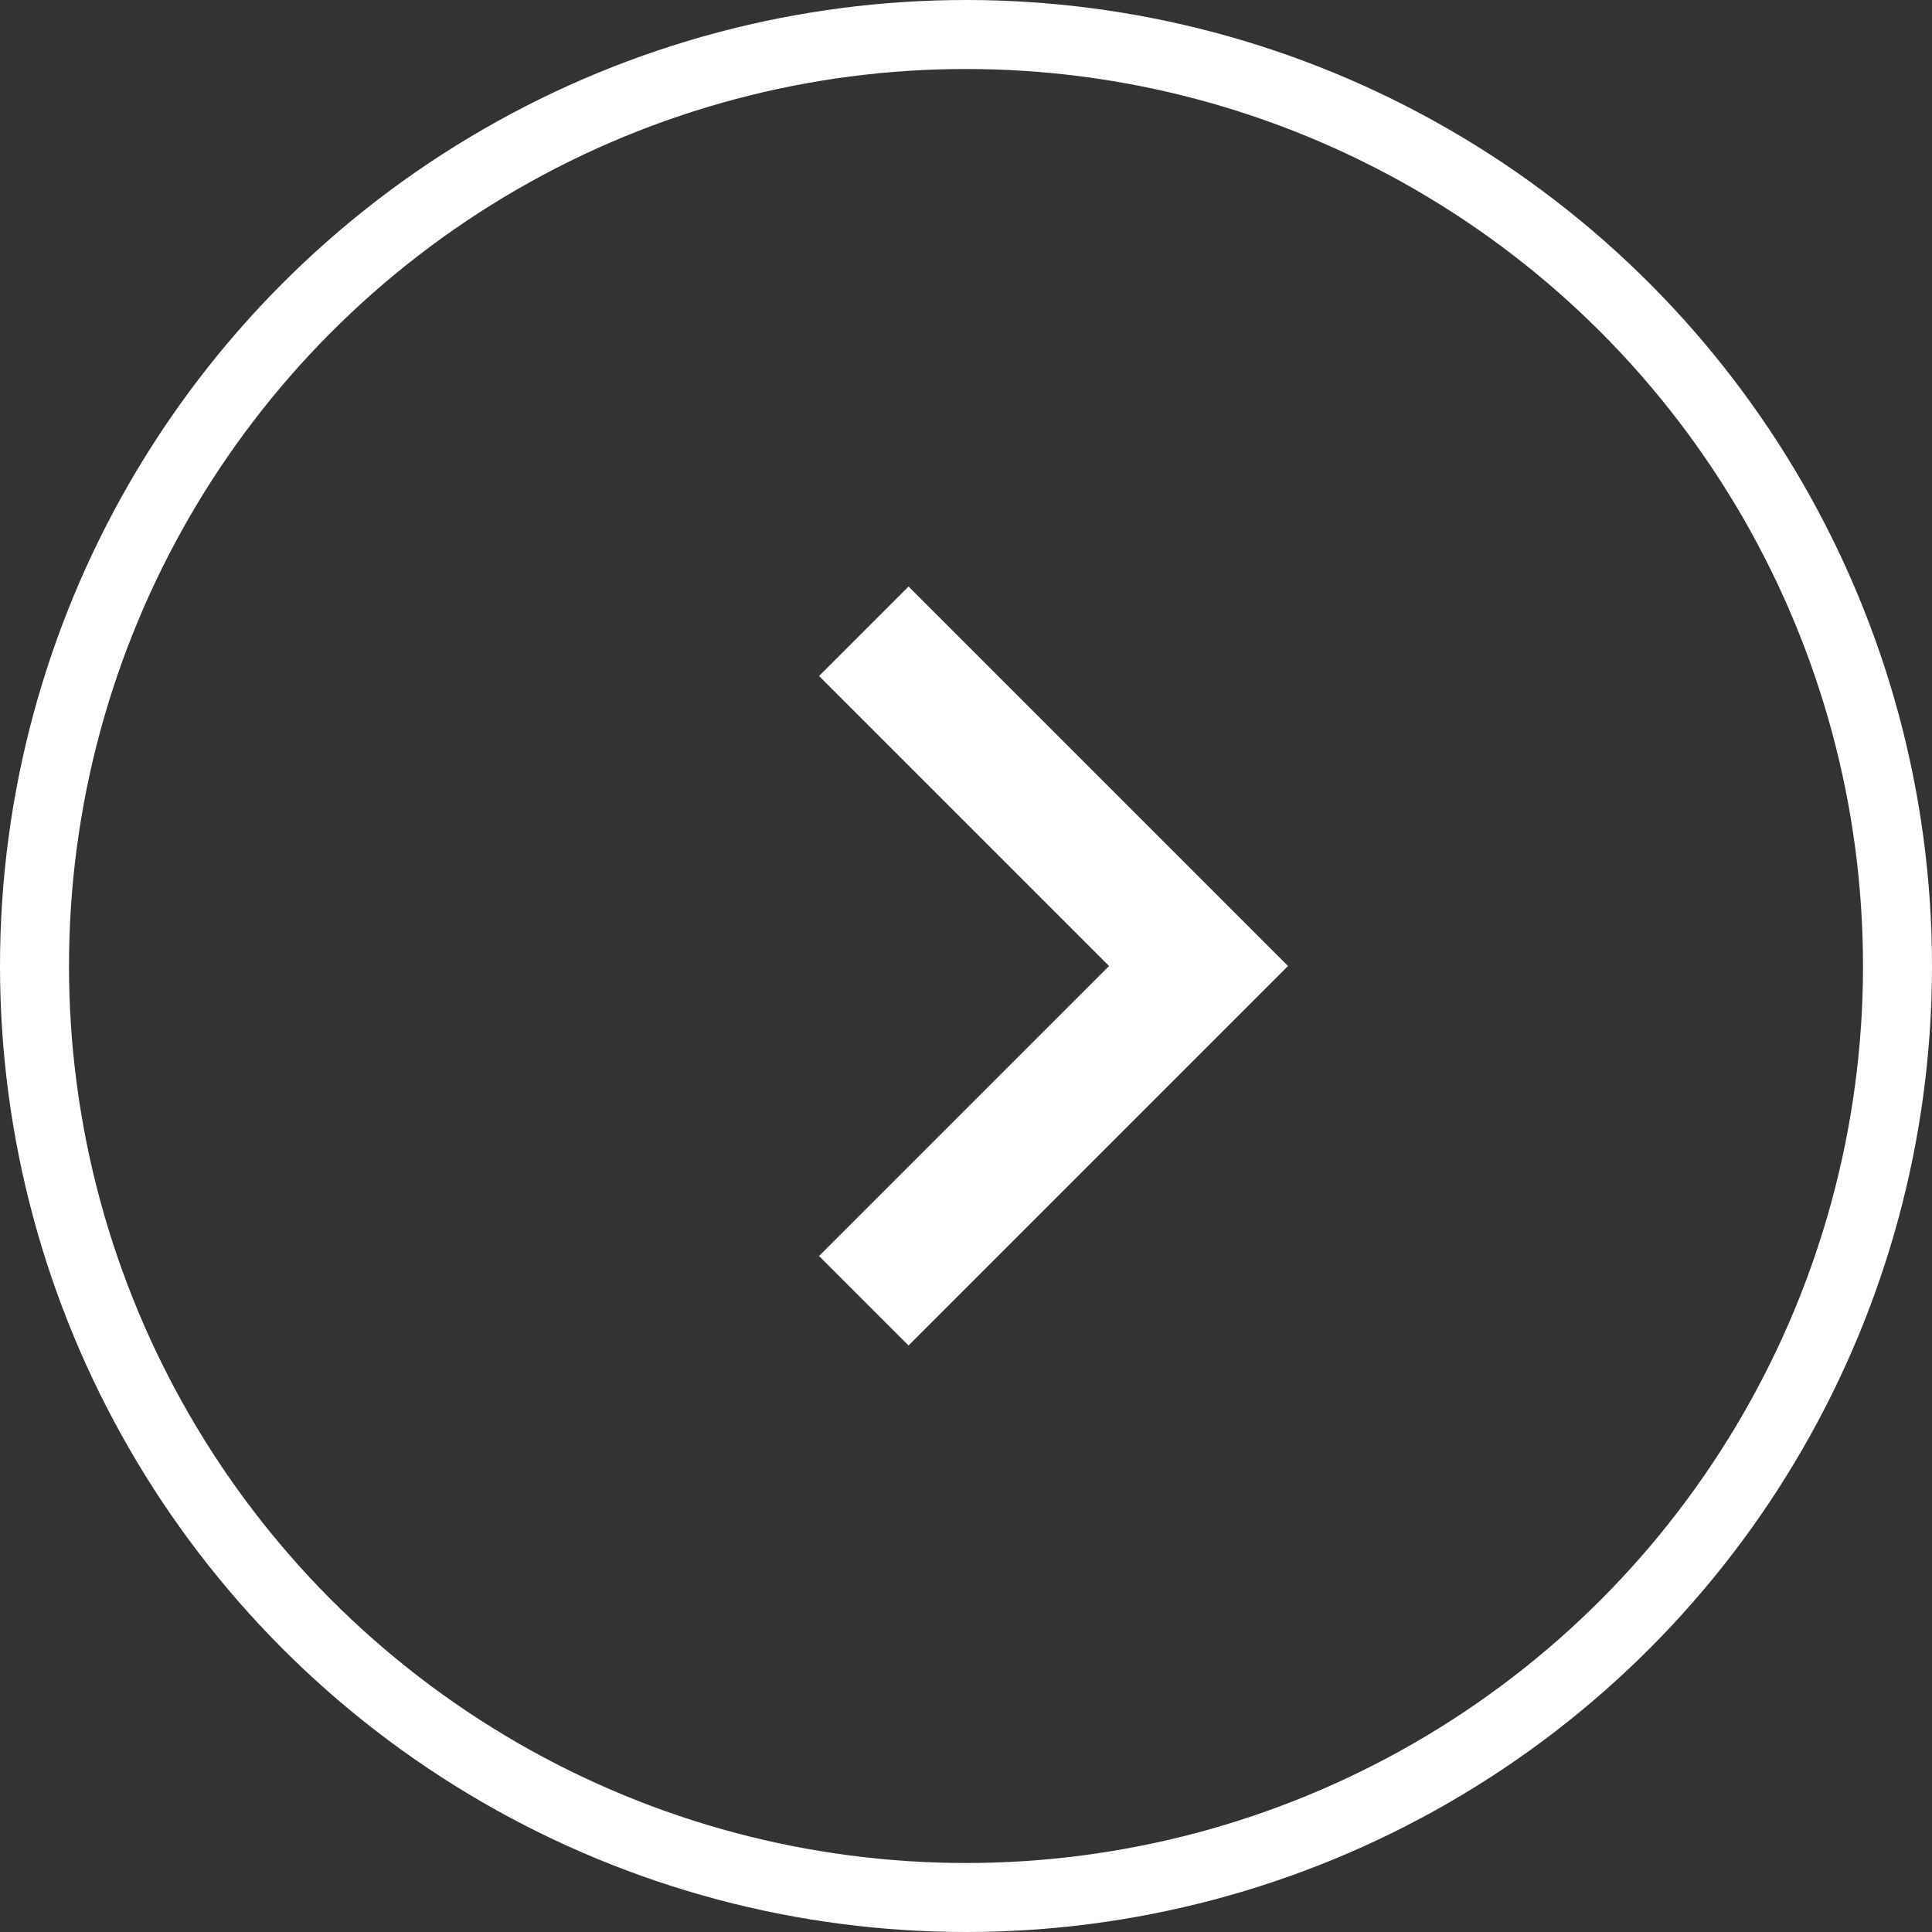
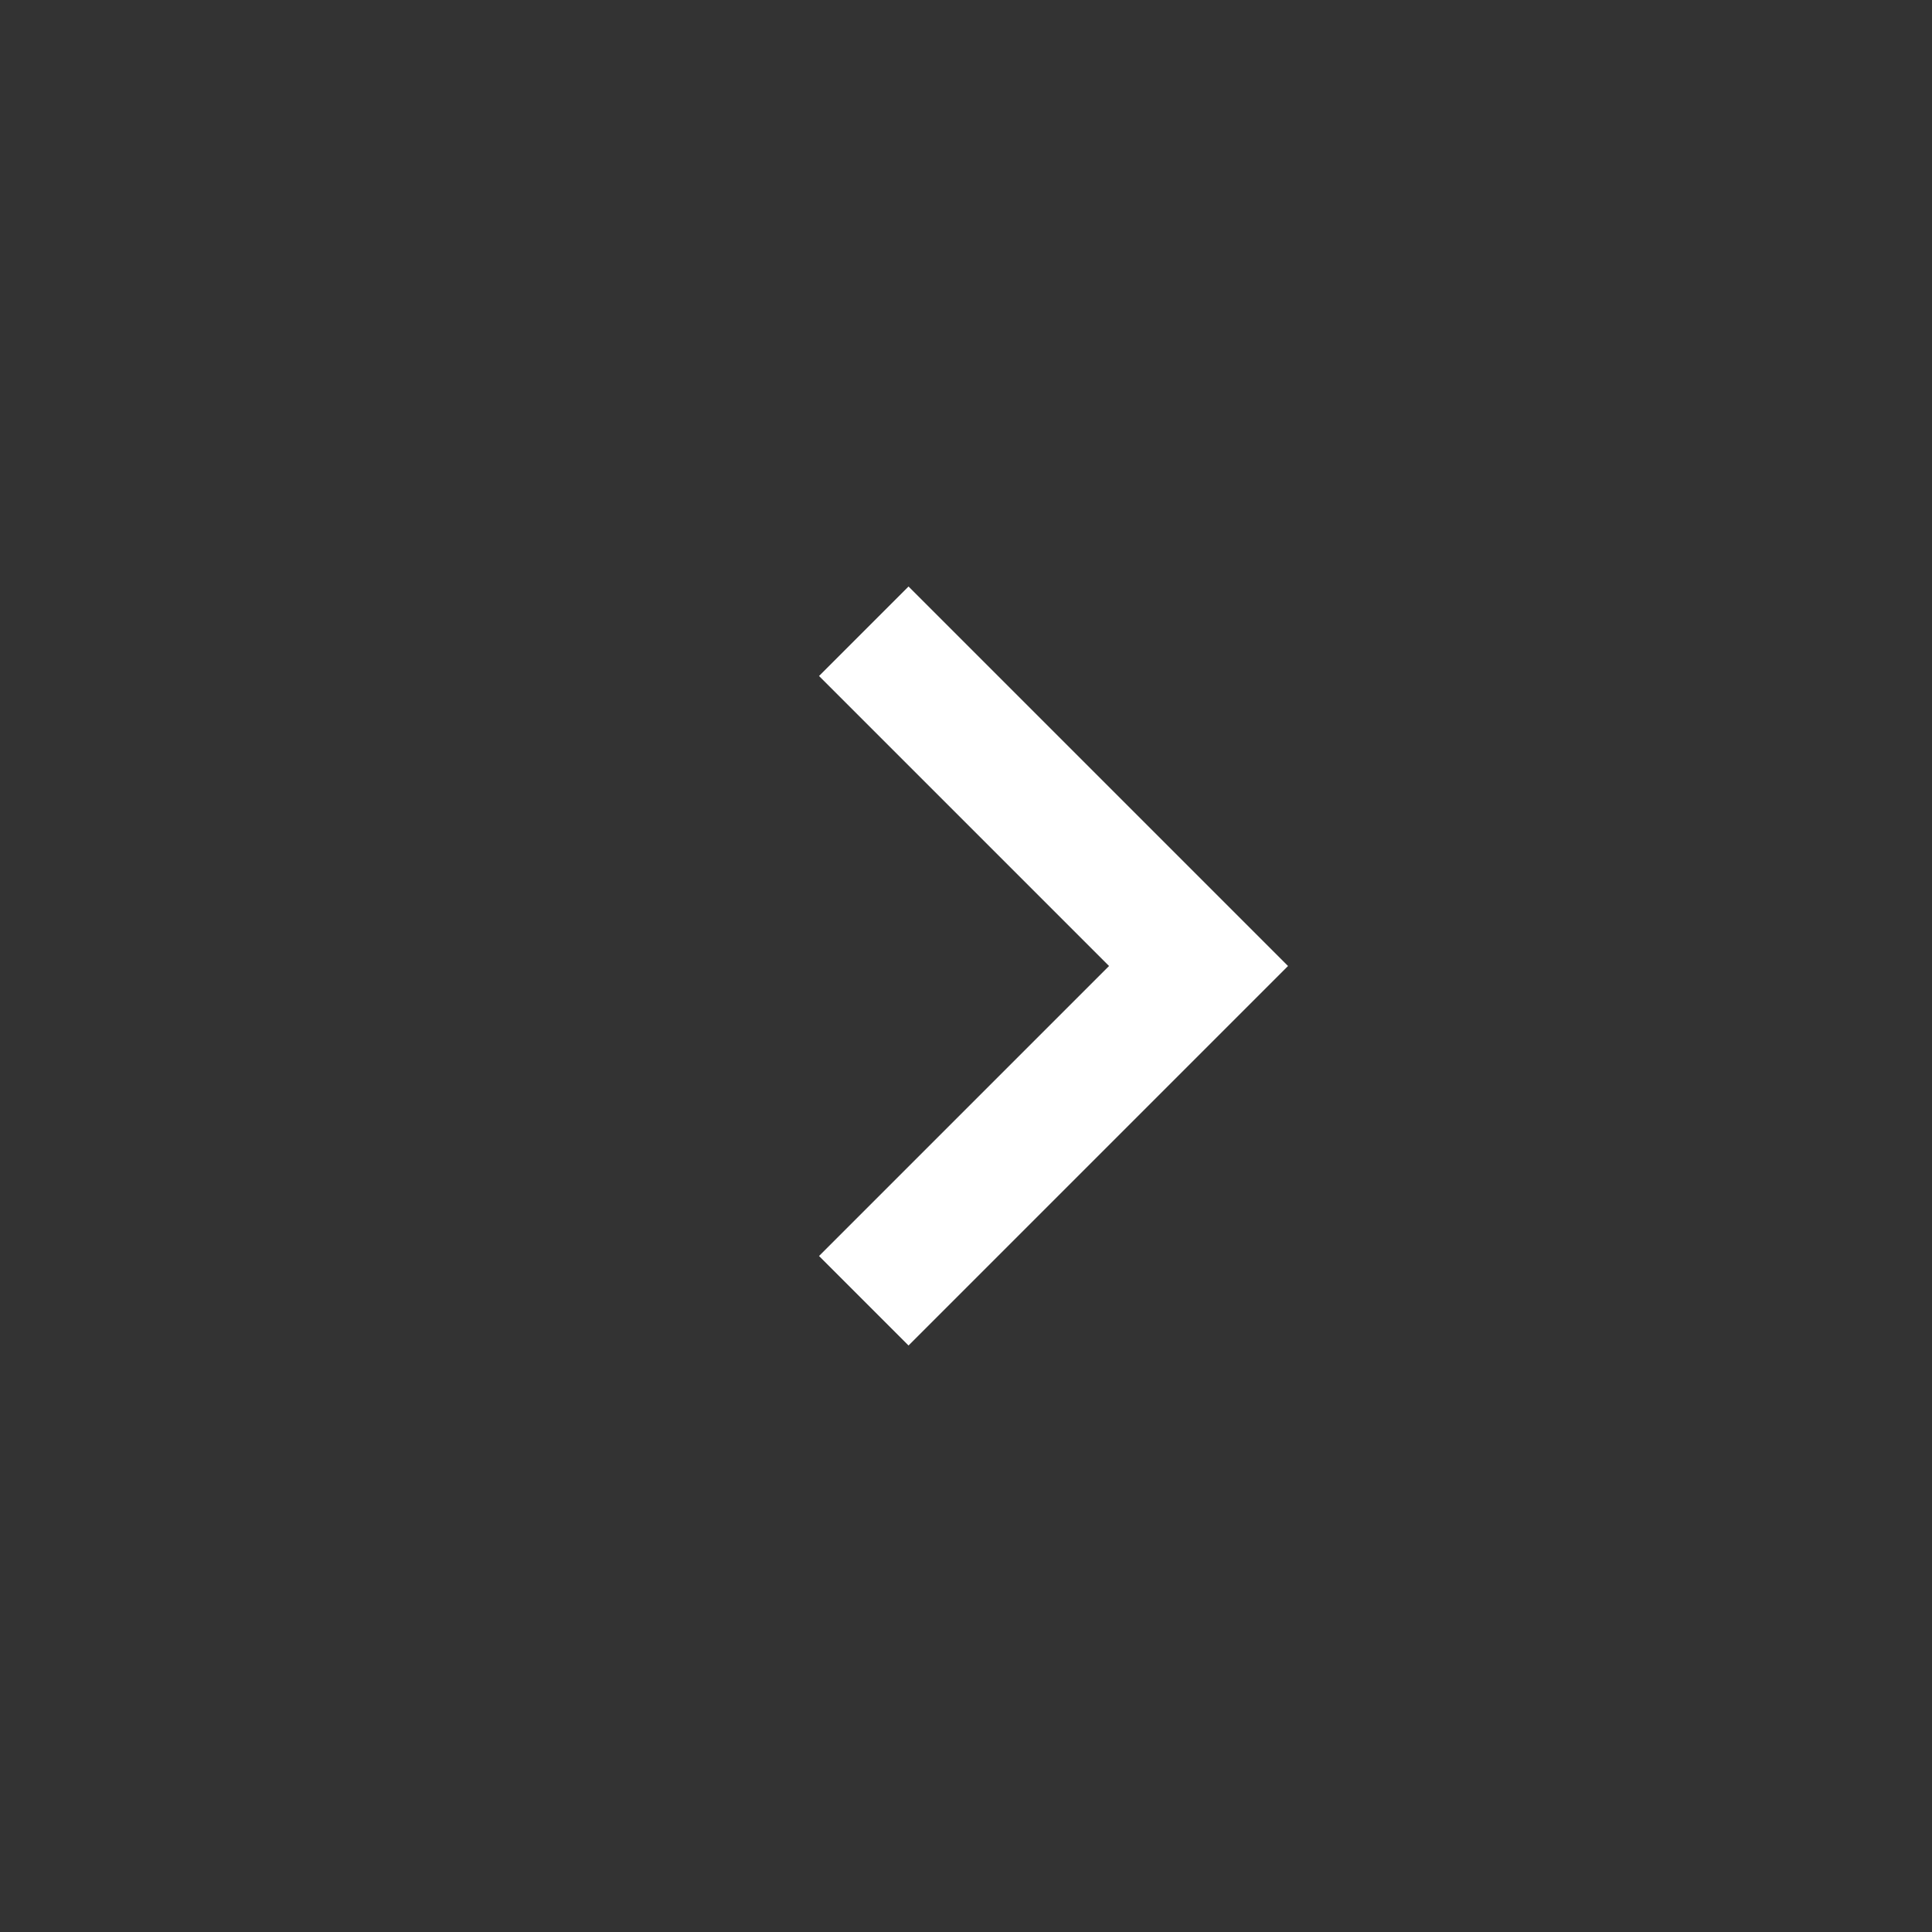
<svg xmlns="http://www.w3.org/2000/svg" width="28" height="28" viewBox="0 0 28 28" fill="none">
  <rect x="0" y="0" width="28" height="28" fill="#333333" stroke="none" />
-   <circle cx="14" cy="14" r="13.5" stroke="white" />
  <path d="M13.167 8.5L11.87 9.797L16.073 14L11.87 18.203L13.167 19.5L18.667 14L13.167 8.5Z" fill="white" />
</svg>